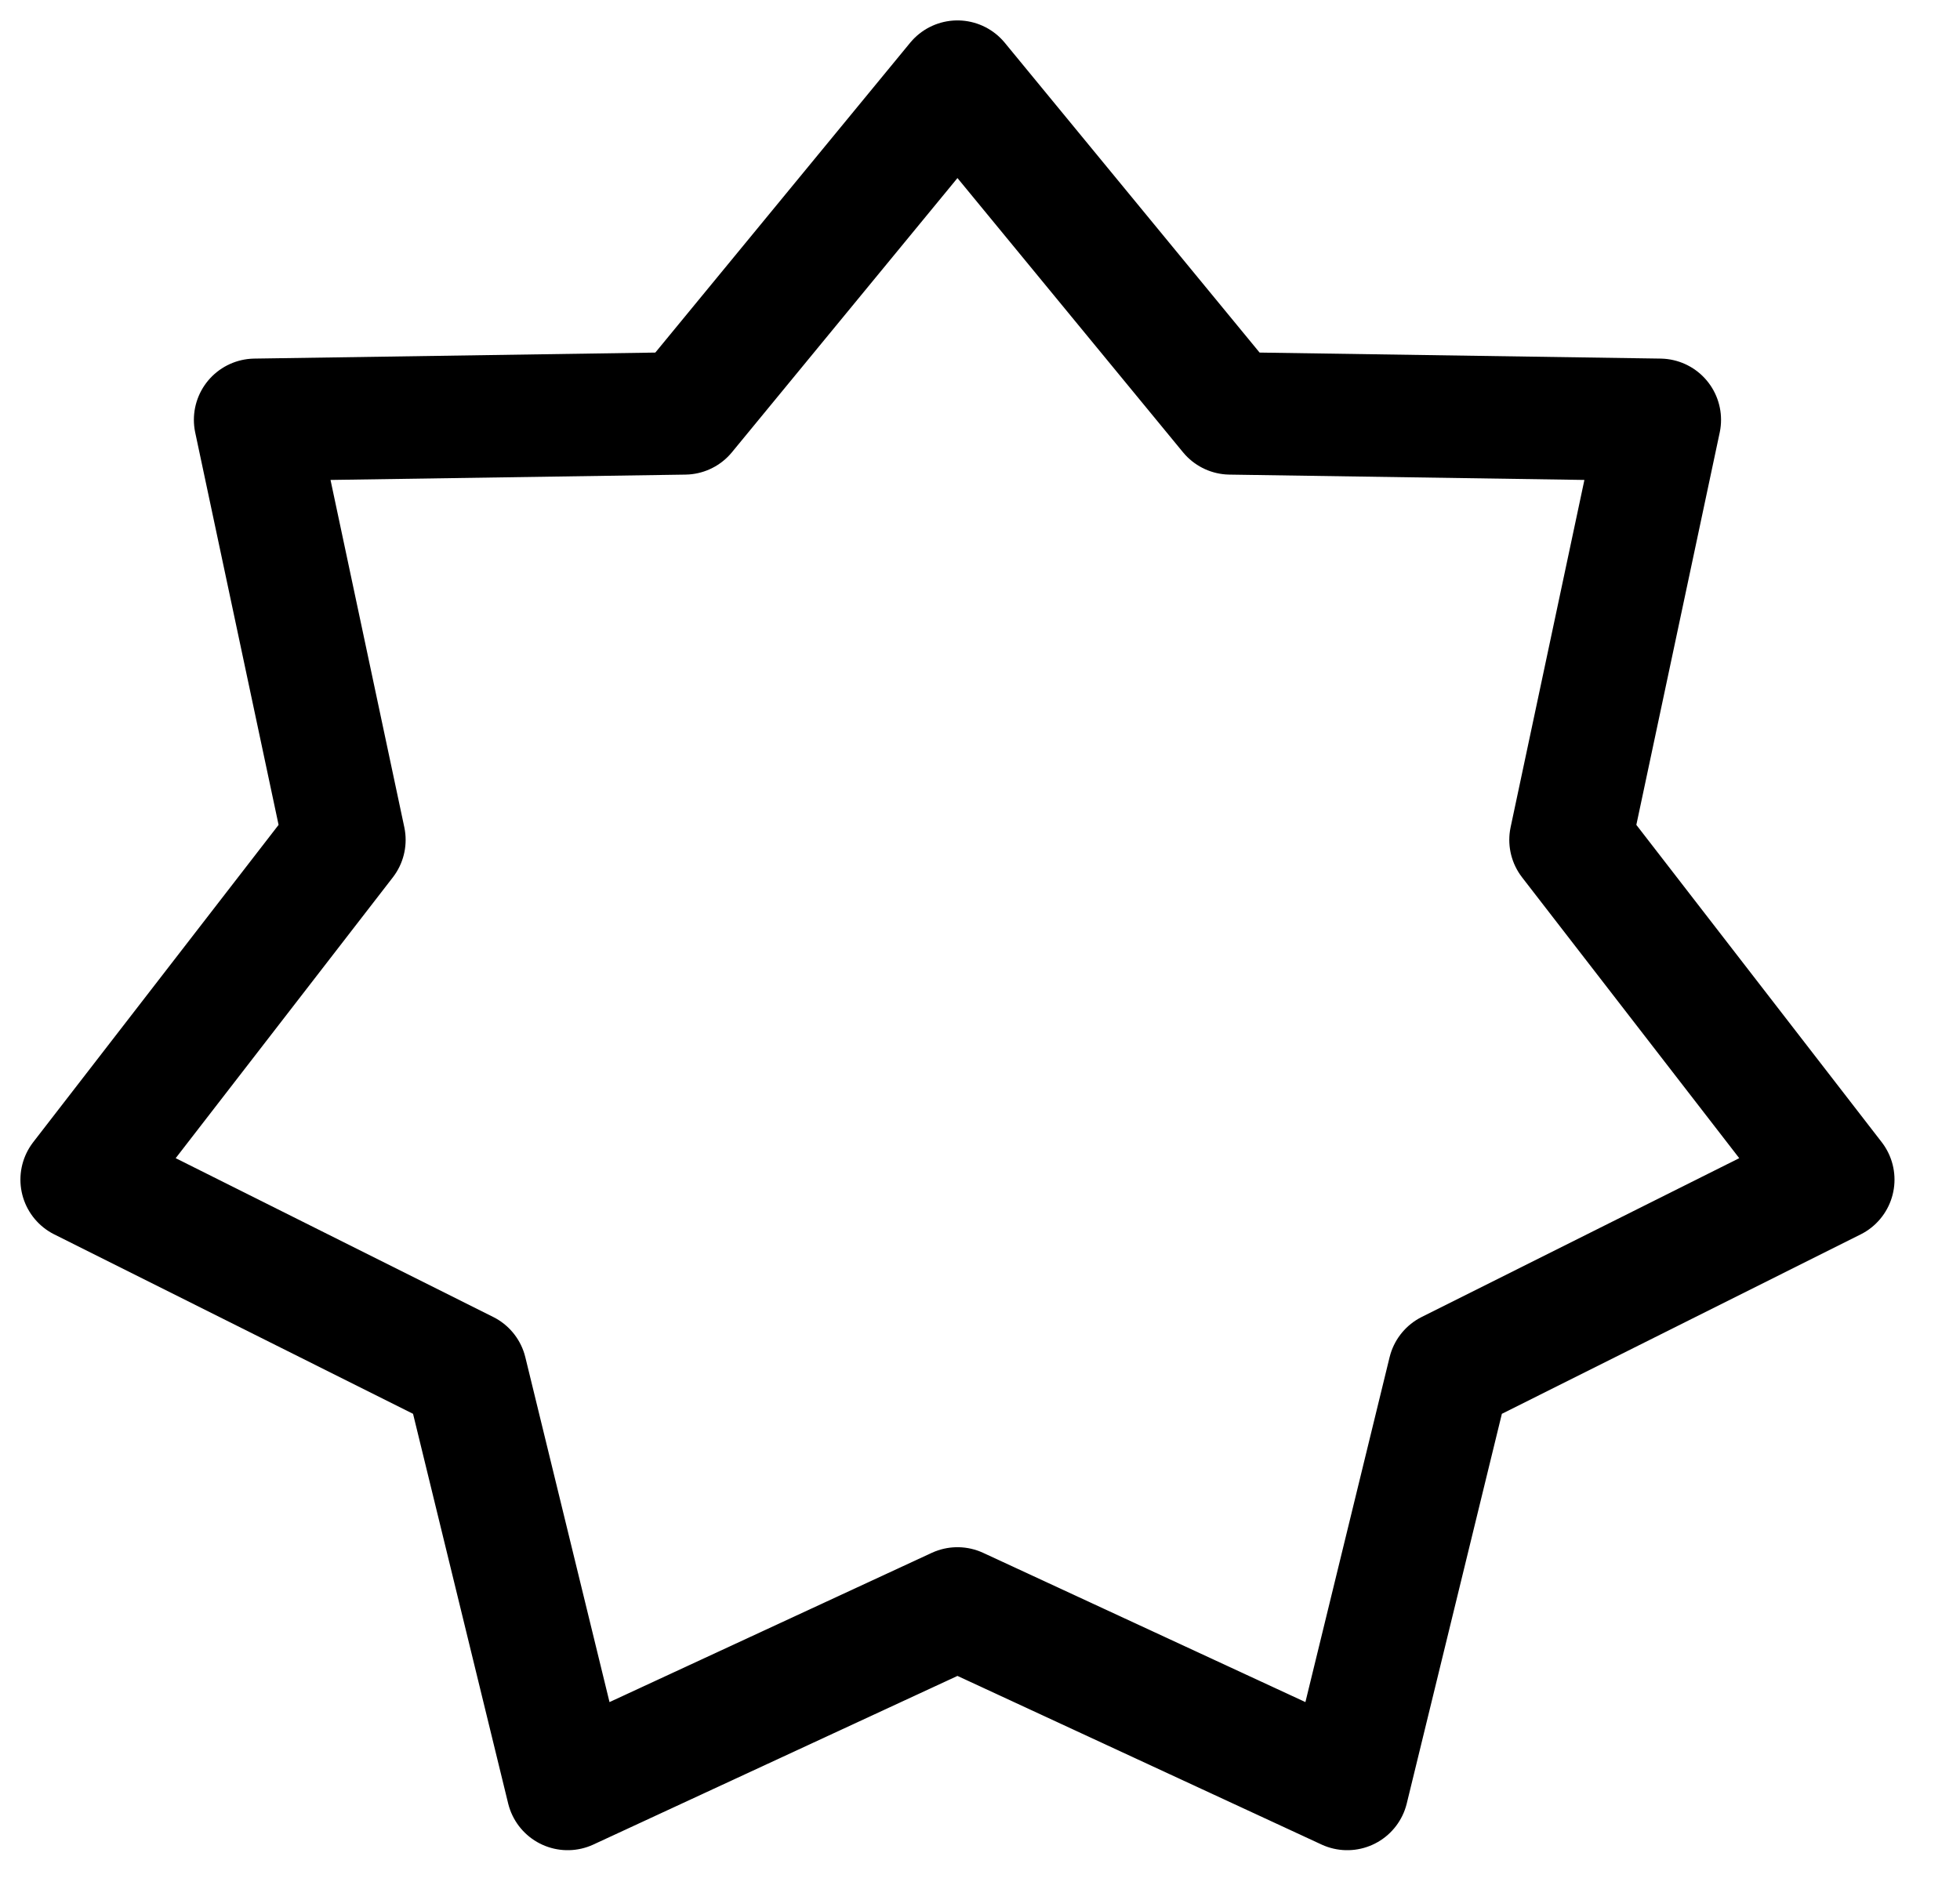
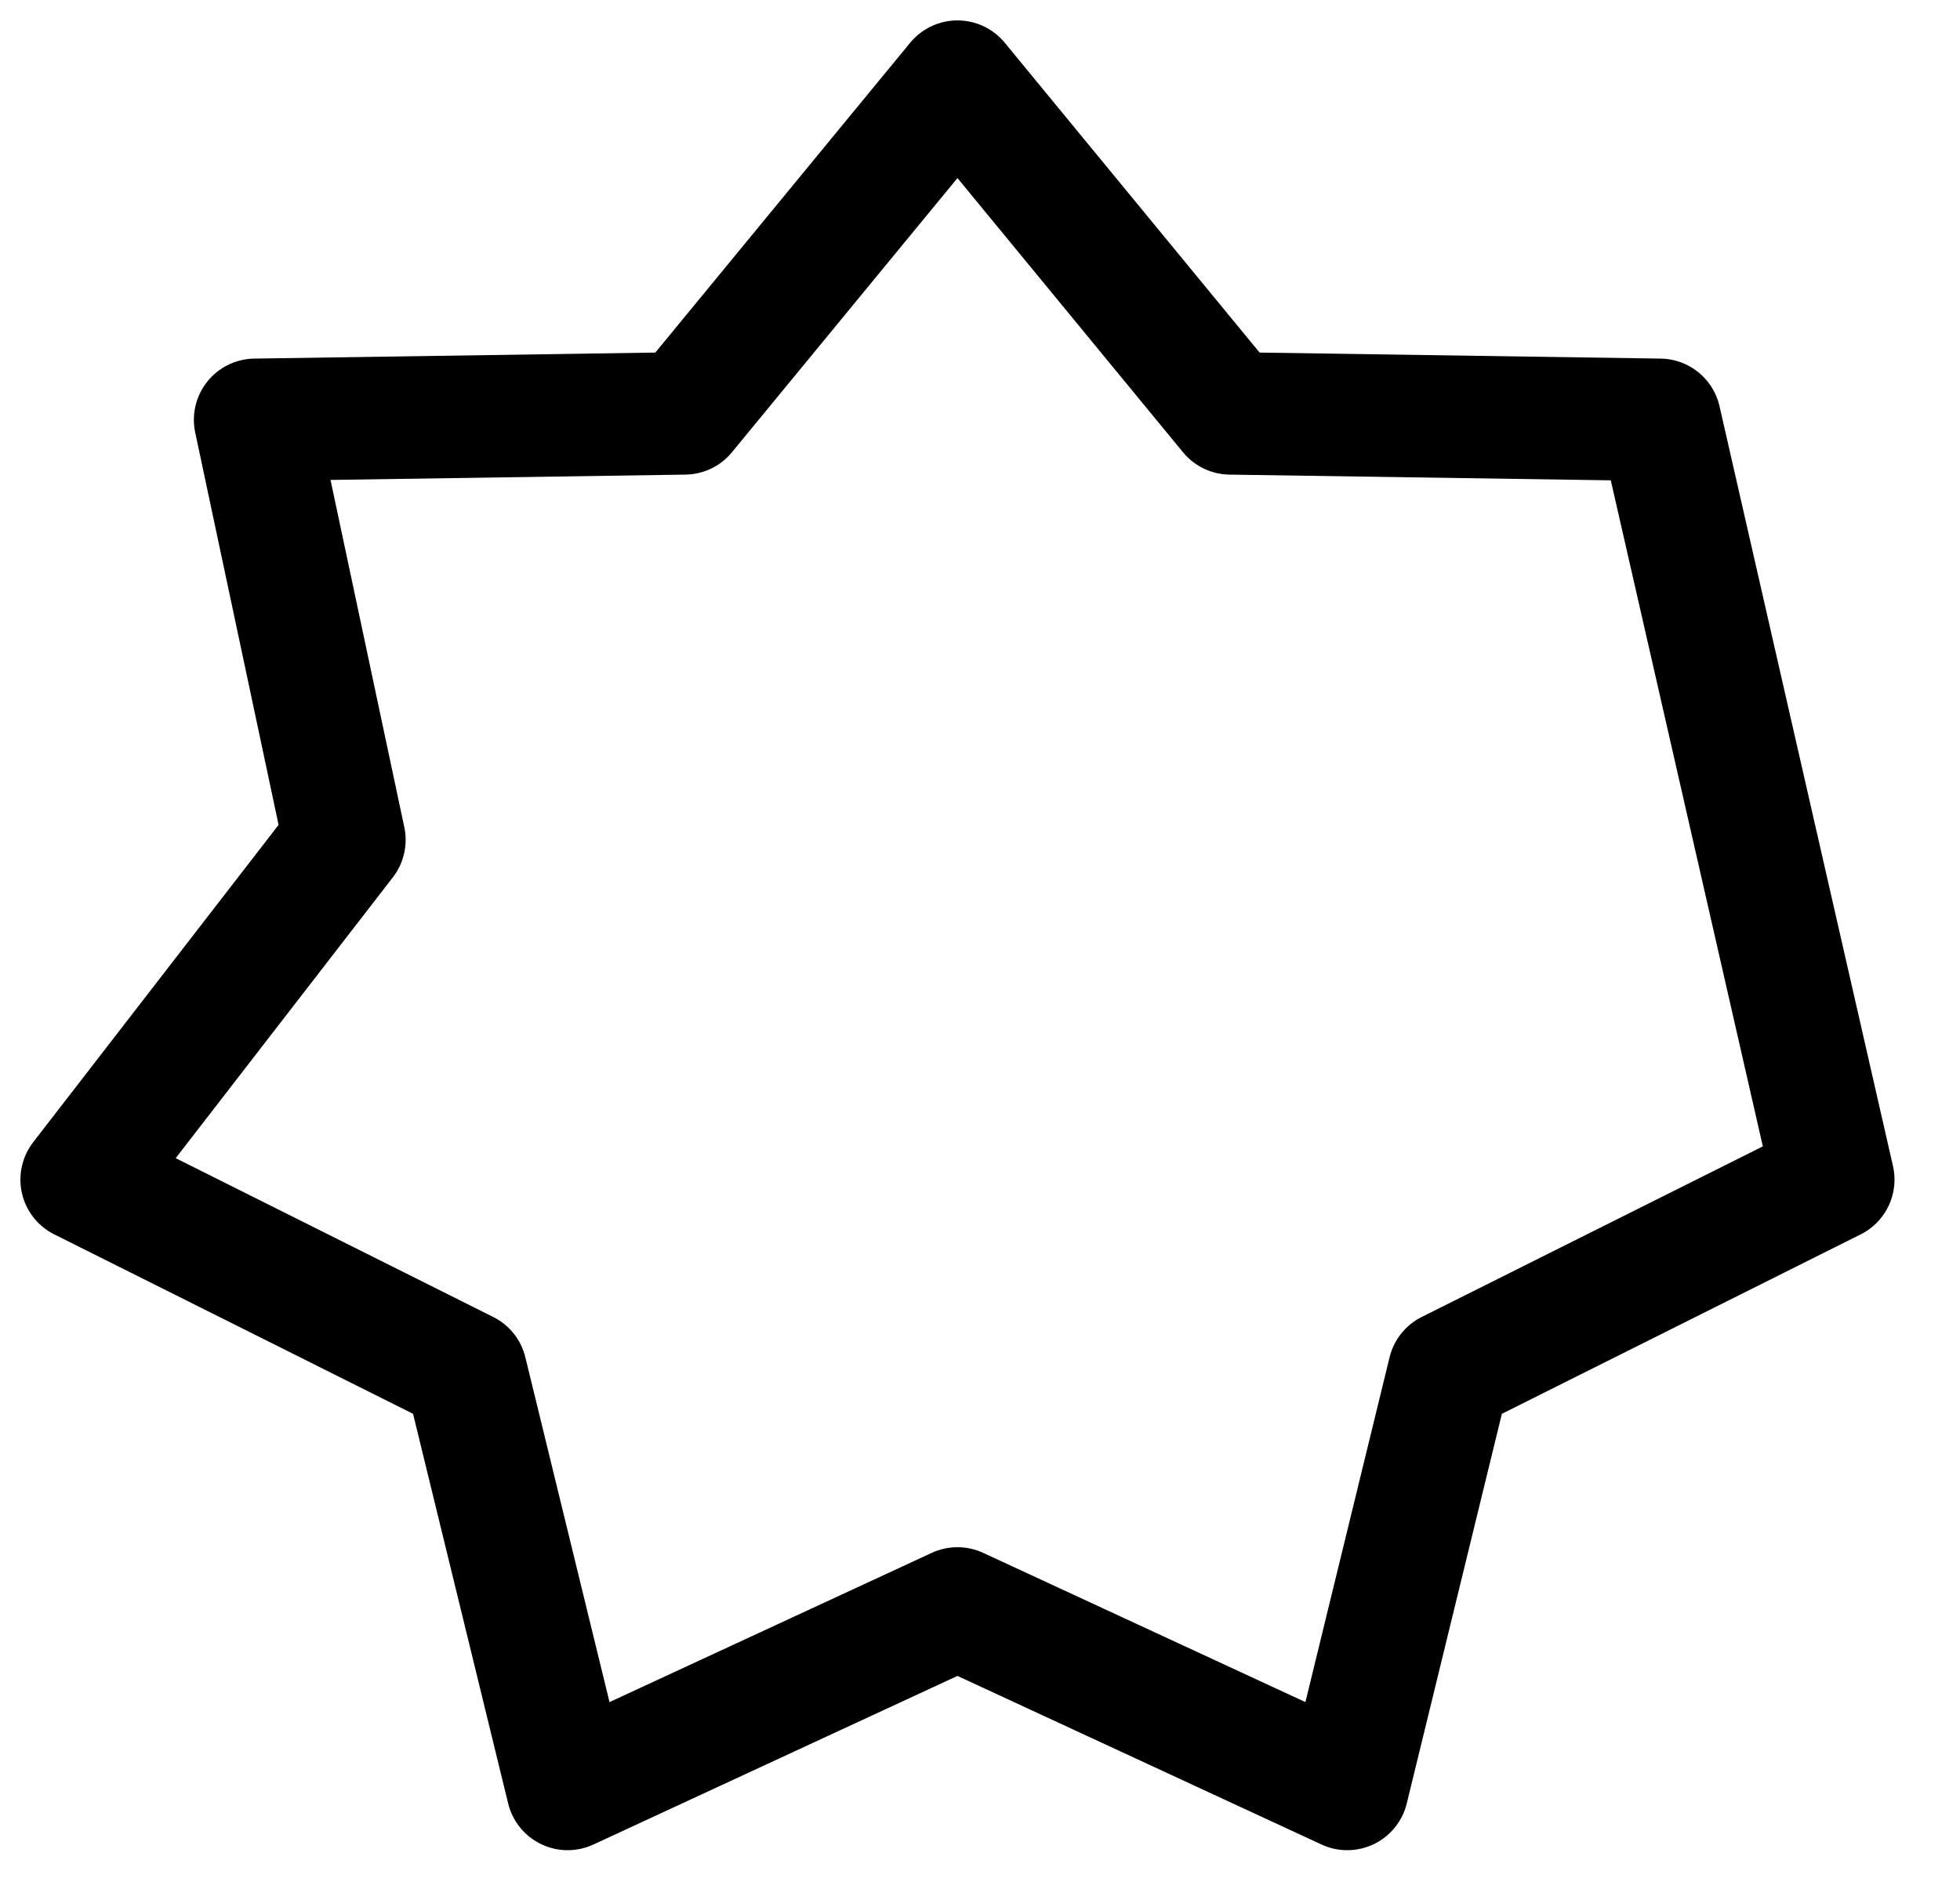
<svg xmlns="http://www.w3.org/2000/svg" width="24" height="23" viewBox="0 0 24 23" fill="none">
-   <path d="M15.065 5.063L11.724 1L8.383 5.063L3.124 5.142L4.217 10.287L1 14.448L5.704 16.801L6.951 21.911L11.724 19.7L16.497 21.911L17.744 16.801L22.448 14.448L19.231 10.287L20.324 5.142L15.065 5.063Z" stroke="black" stroke-width="1.5" stroke-linejoin="round" />
+   <path d="M15.065 5.063L11.724 1L8.383 5.063L3.124 5.142L4.217 10.287L1 14.448L5.704 16.801L6.951 21.911L11.724 19.7L16.497 21.911L17.744 16.801L22.448 14.448L20.324 5.142L15.065 5.063Z" stroke="black" stroke-width="1.5" stroke-linejoin="round" />
</svg>